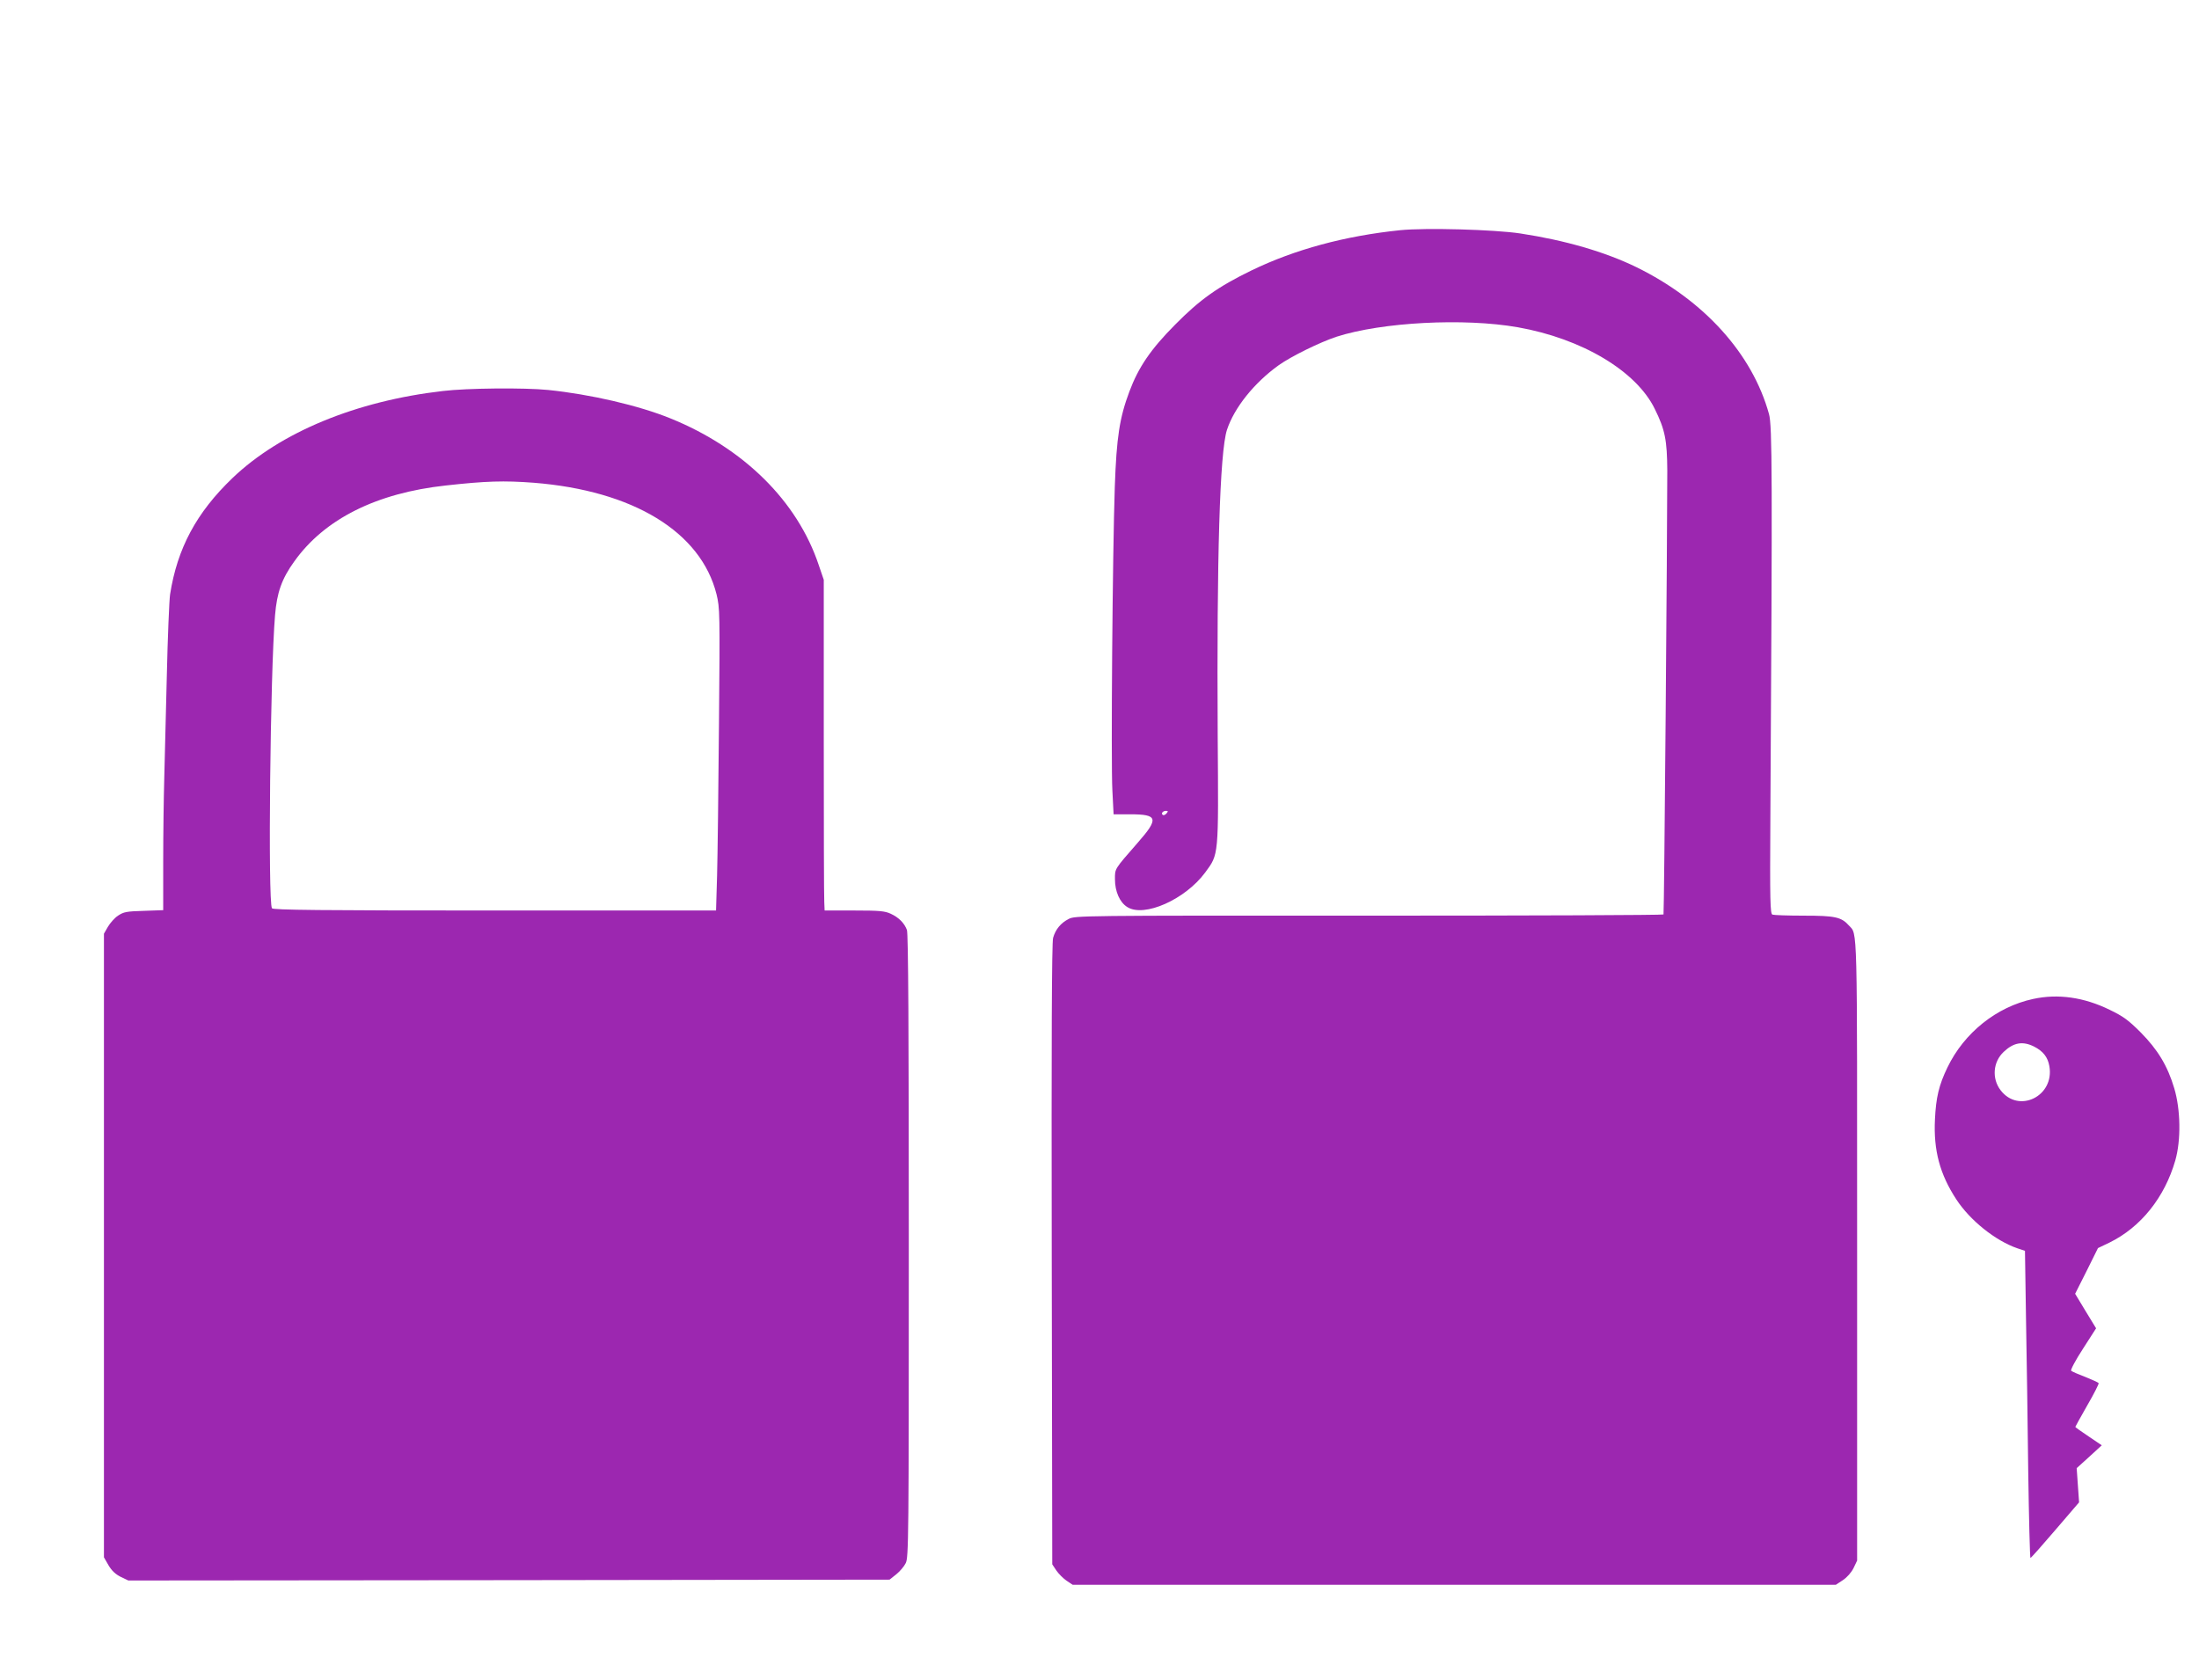
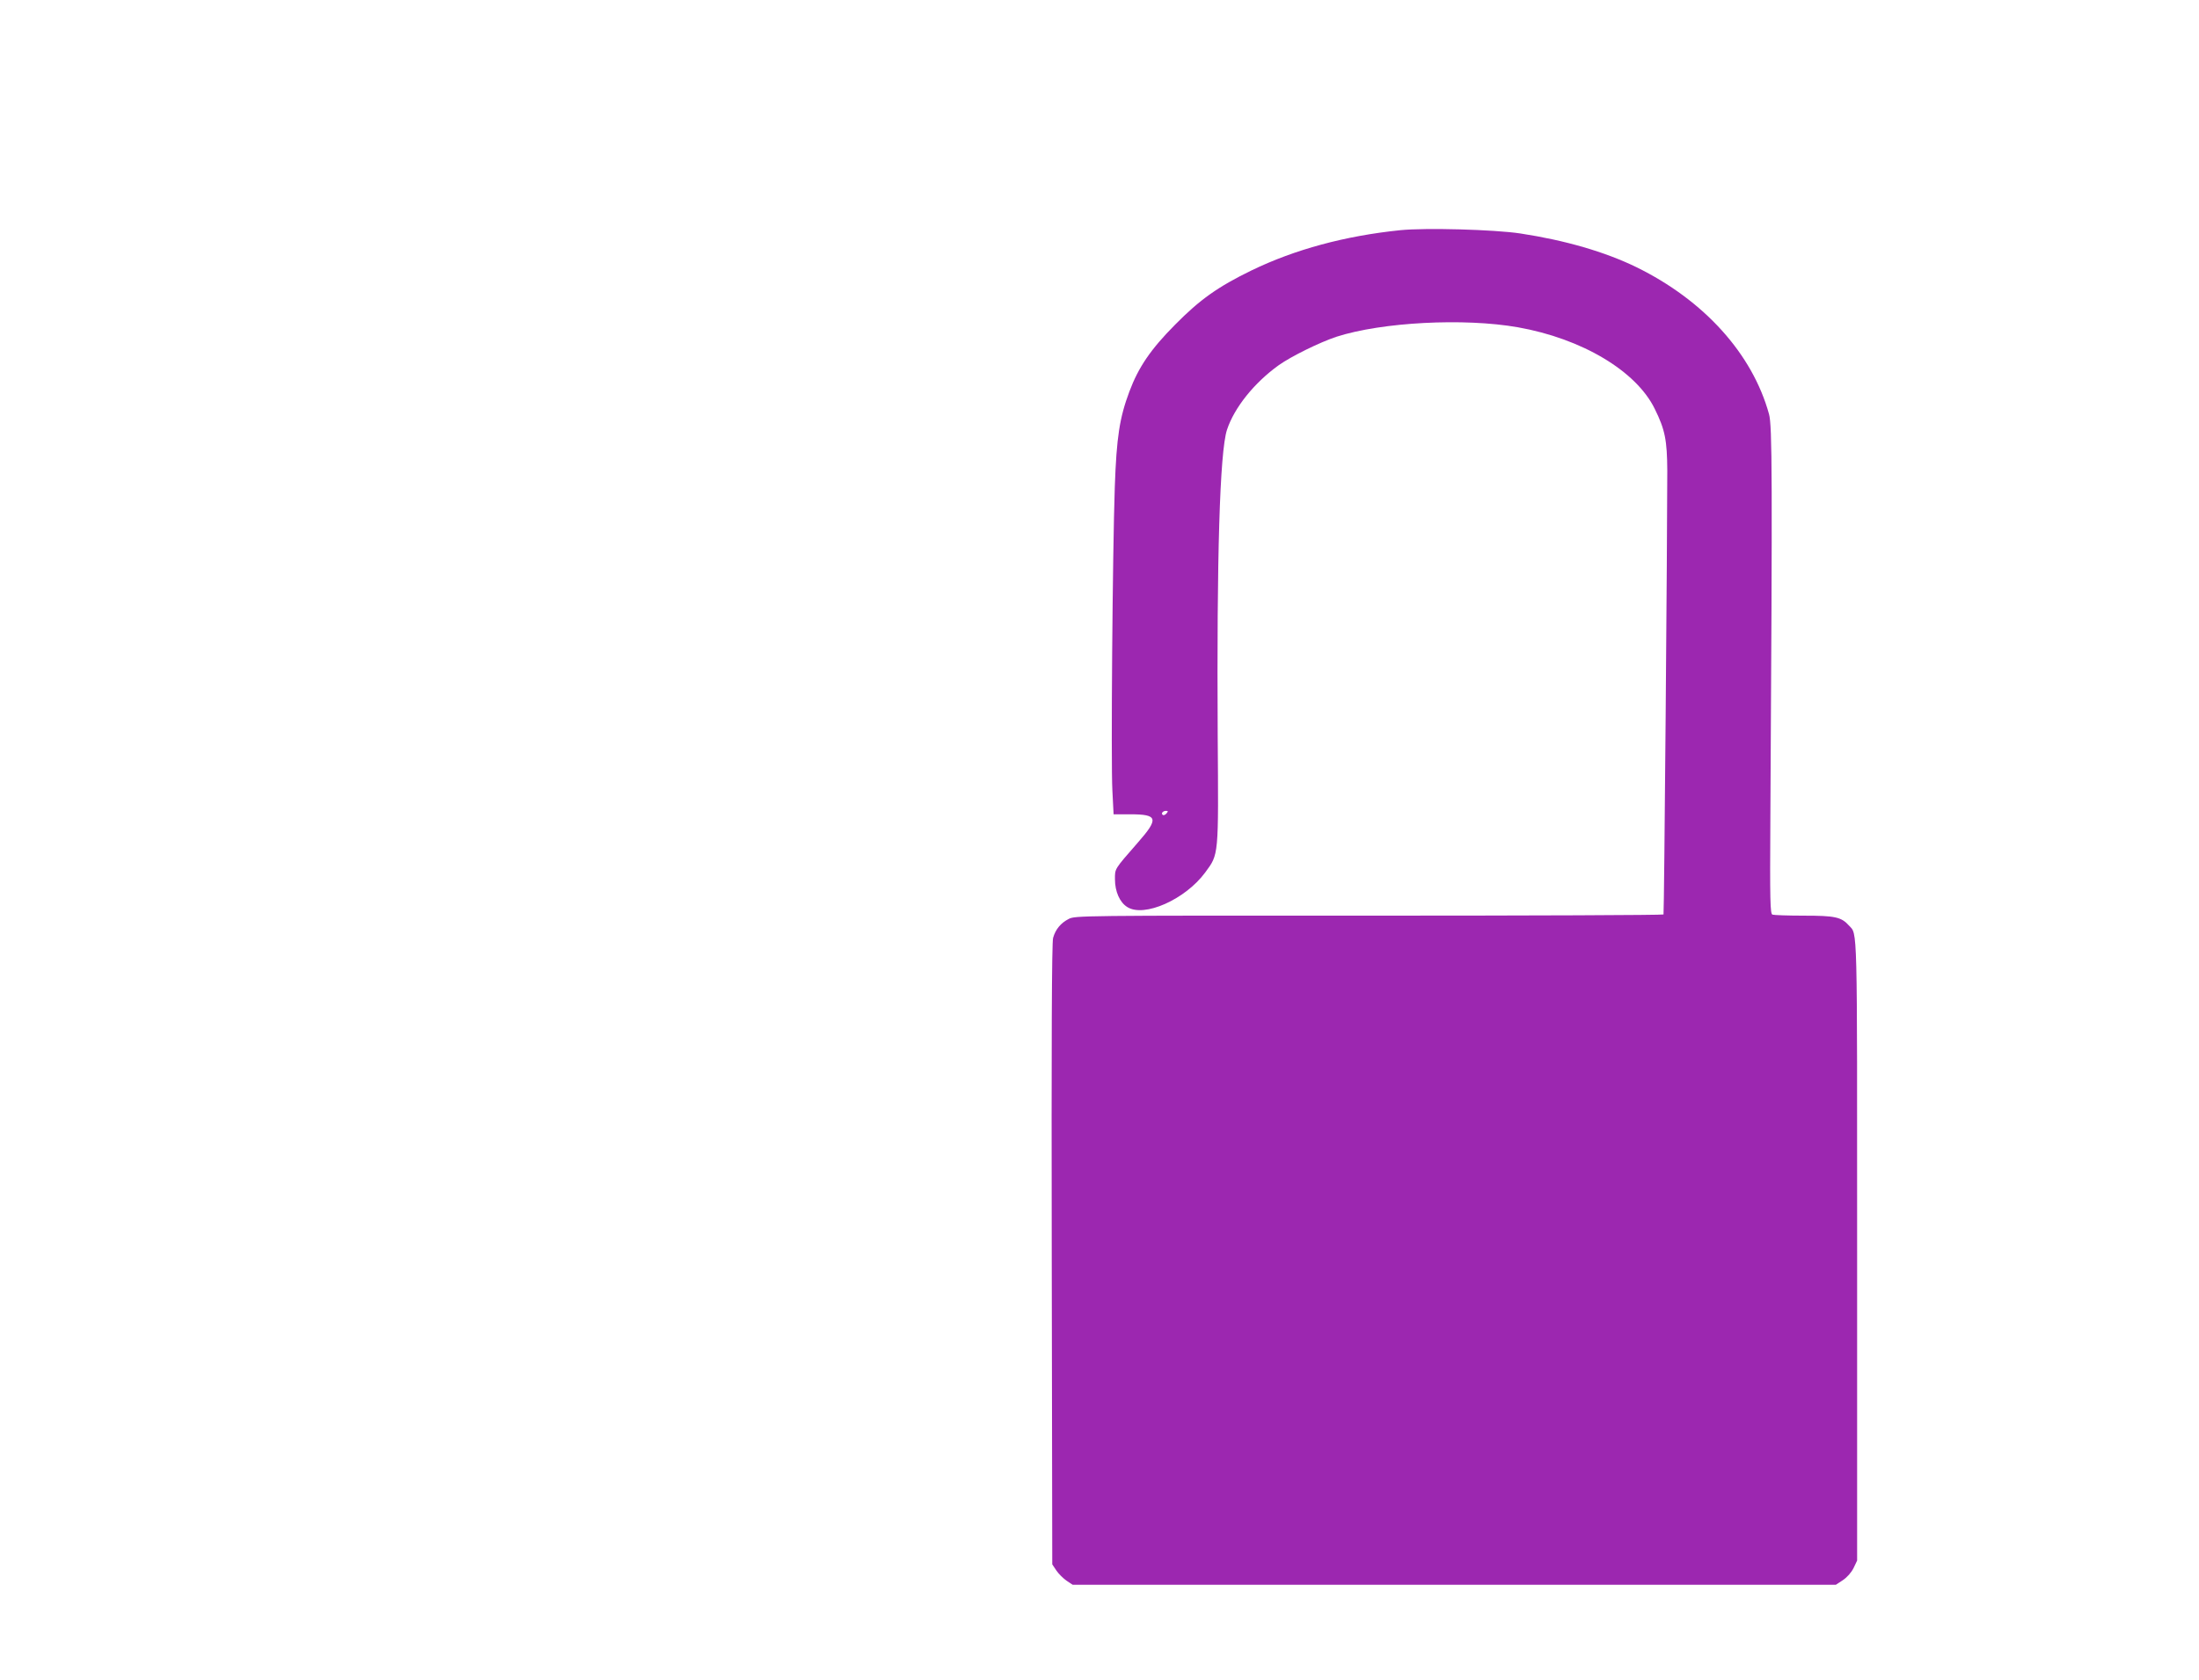
<svg xmlns="http://www.w3.org/2000/svg" version="1.0" width="1280pt" height="978pt" viewBox="0 0 1280 978" preserveAspectRatio="xMidYMid meet">
  <g transform="translate(0,978) scale(0.1,-0.1)" fill="#9c27b0" stroke="none">
    <path d="M8150 8440 c-321 -33 -613 -112 -865 -234 -195 -95 -300 -169 -445 -316 -141 -142 -213 -247 -266 -389 -57 -152 -75 -266 -85 -556 -13 -377 -23 -1607 -14 -1767 l7 -138 97 0 c161 0 168 -24 43 -166 -137 -157 -132 -149 -132 -212 0 -72 28 -135 72 -162 98 -62 337 44 453 201 80 109 78 89 73 798 -6 1036 12 1650 54 1779 43 130 159 274 301 376 73 52 240 134 337 166 265 85 742 110 1055 55 373 -66 689 -254 797 -475 60 -121 72 -183 73 -360 0 -375 -18 -2576 -22 -2583 -2 -4 -773 -7 -1713 -7 -1692 1 -1710 0 -1749 -19 -47 -24 -77 -61 -91 -110 -8 -25 -10 -609 -8 -1842 l3 -1805 24 -36 c13 -19 40 -46 59 -59 l36 -24 2221 0 2221 0 41 27 c24 16 49 44 62 70 l21 44 0 1802 c0 1939 3 1839 -48 1895 -44 49 -81 57 -261 57 -93 0 -176 3 -184 6 -13 5 -15 78 -12 562 12 2001 11 2284 -8 2352 -97 351 -378 662 -772 855 -183 89 -413 156 -675 196 -153 23 -552 34 -700 19z m-1360 -3395 c-7 -8 -16 -12 -21 -9 -13 8 -1 24 18 24 13 0 13 -3 3 -15z" />
-     <path d="M2578 7504 c-505 -58 -946 -240 -1224 -506 -211 -202 -322 -410 -364 -678 -5 -36 -14 -249 -19 -475 -6 -225 -12 -495 -15 -600 -3 -104 -6 -319 -6 -477 l0 -286 -113 -4 c-101 -3 -117 -6 -150 -28 -20 -13 -46 -43 -59 -65 l-23 -40 0 -1815 0 -1815 27 -47 c19 -32 41 -52 71 -67 l44 -21 2215 2 2216 3 39 31 c21 17 46 46 55 65 17 32 18 141 18 1846 0 1259 -3 1820 -11 1840 -15 40 -48 73 -94 94 -34 16 -66 19 -212 19 l-173 0 -2 48 c-2 26 -3 459 -3 962 l0 915 -29 85 c-124 372 -436 681 -862 854 -186 76 -469 141 -713 166 -140 14 -470 11 -613 -6z m528 -534 c580 -46 974 -286 1065 -650 19 -80 20 -101 14 -759 -3 -372 -8 -767 -11 -878 l-6 -203 -1289 0 c-1019 0 -1290 3 -1296 13 -24 37 -10 1374 18 1706 11 132 39 212 112 313 176 247 478 398 882 442 234 26 339 29 511 16z" />
-     <path d="M11834 3965 c-213 -46 -401 -197 -498 -398 -50 -103 -67 -176 -73 -303 -9 -180 29 -320 124 -465 80 -123 228 -241 355 -285 l45 -15 6 -392 c4 -216 10 -618 13 -894 4 -277 10 -503 13 -502 3 0 68 73 144 162 l139 162 -7 99 -7 100 73 66 73 67 -77 52 c-42 28 -77 53 -77 55 0 2 32 59 70 126 39 67 68 125 66 129 -3 4 -38 20 -78 36 -40 15 -77 31 -82 36 -5 4 25 61 68 127 l77 120 -61 100 -61 101 67 133 66 133 67 32 c183 90 321 263 383 478 34 119 31 296 -6 420 -39 131 -96 225 -196 326 -71 71 -101 93 -180 131 -149 73 -301 95 -446 63z m6 -277 c53 -27 80 -62 89 -114 31 -175 -179 -278 -284 -140 -52 68 -44 165 18 223 58 55 111 64 177 31z" />
  </g>
</svg>